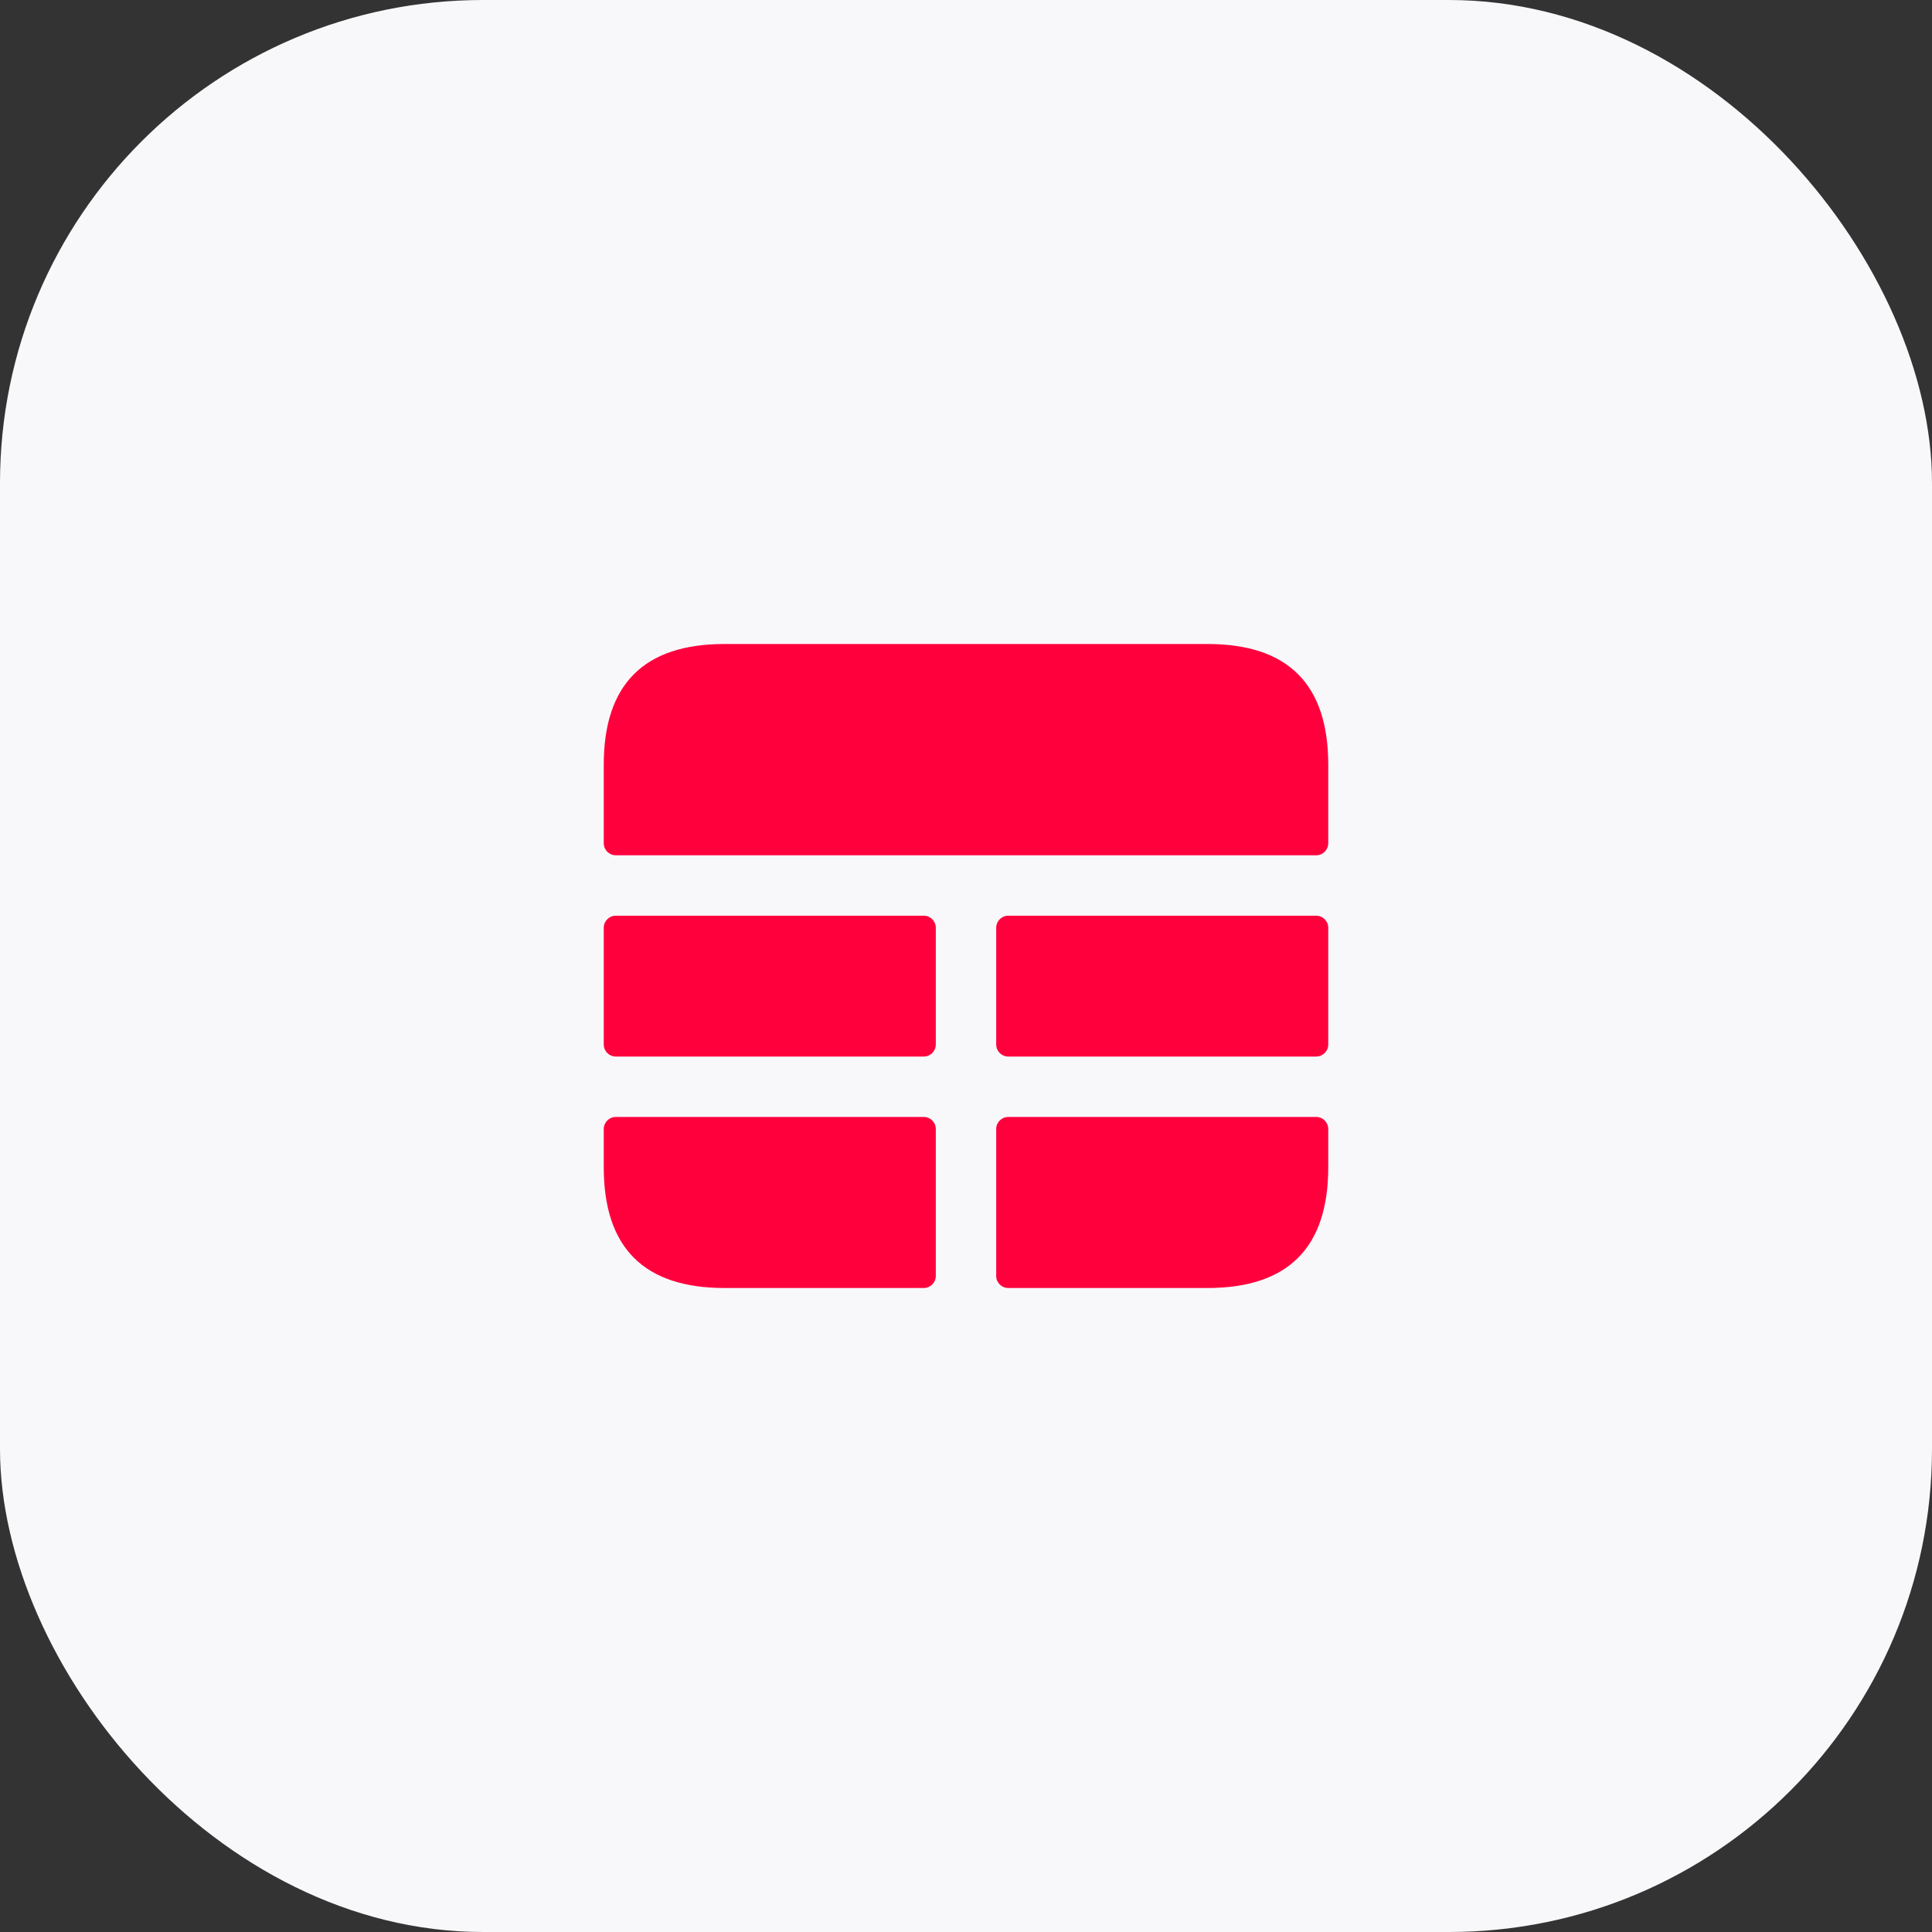
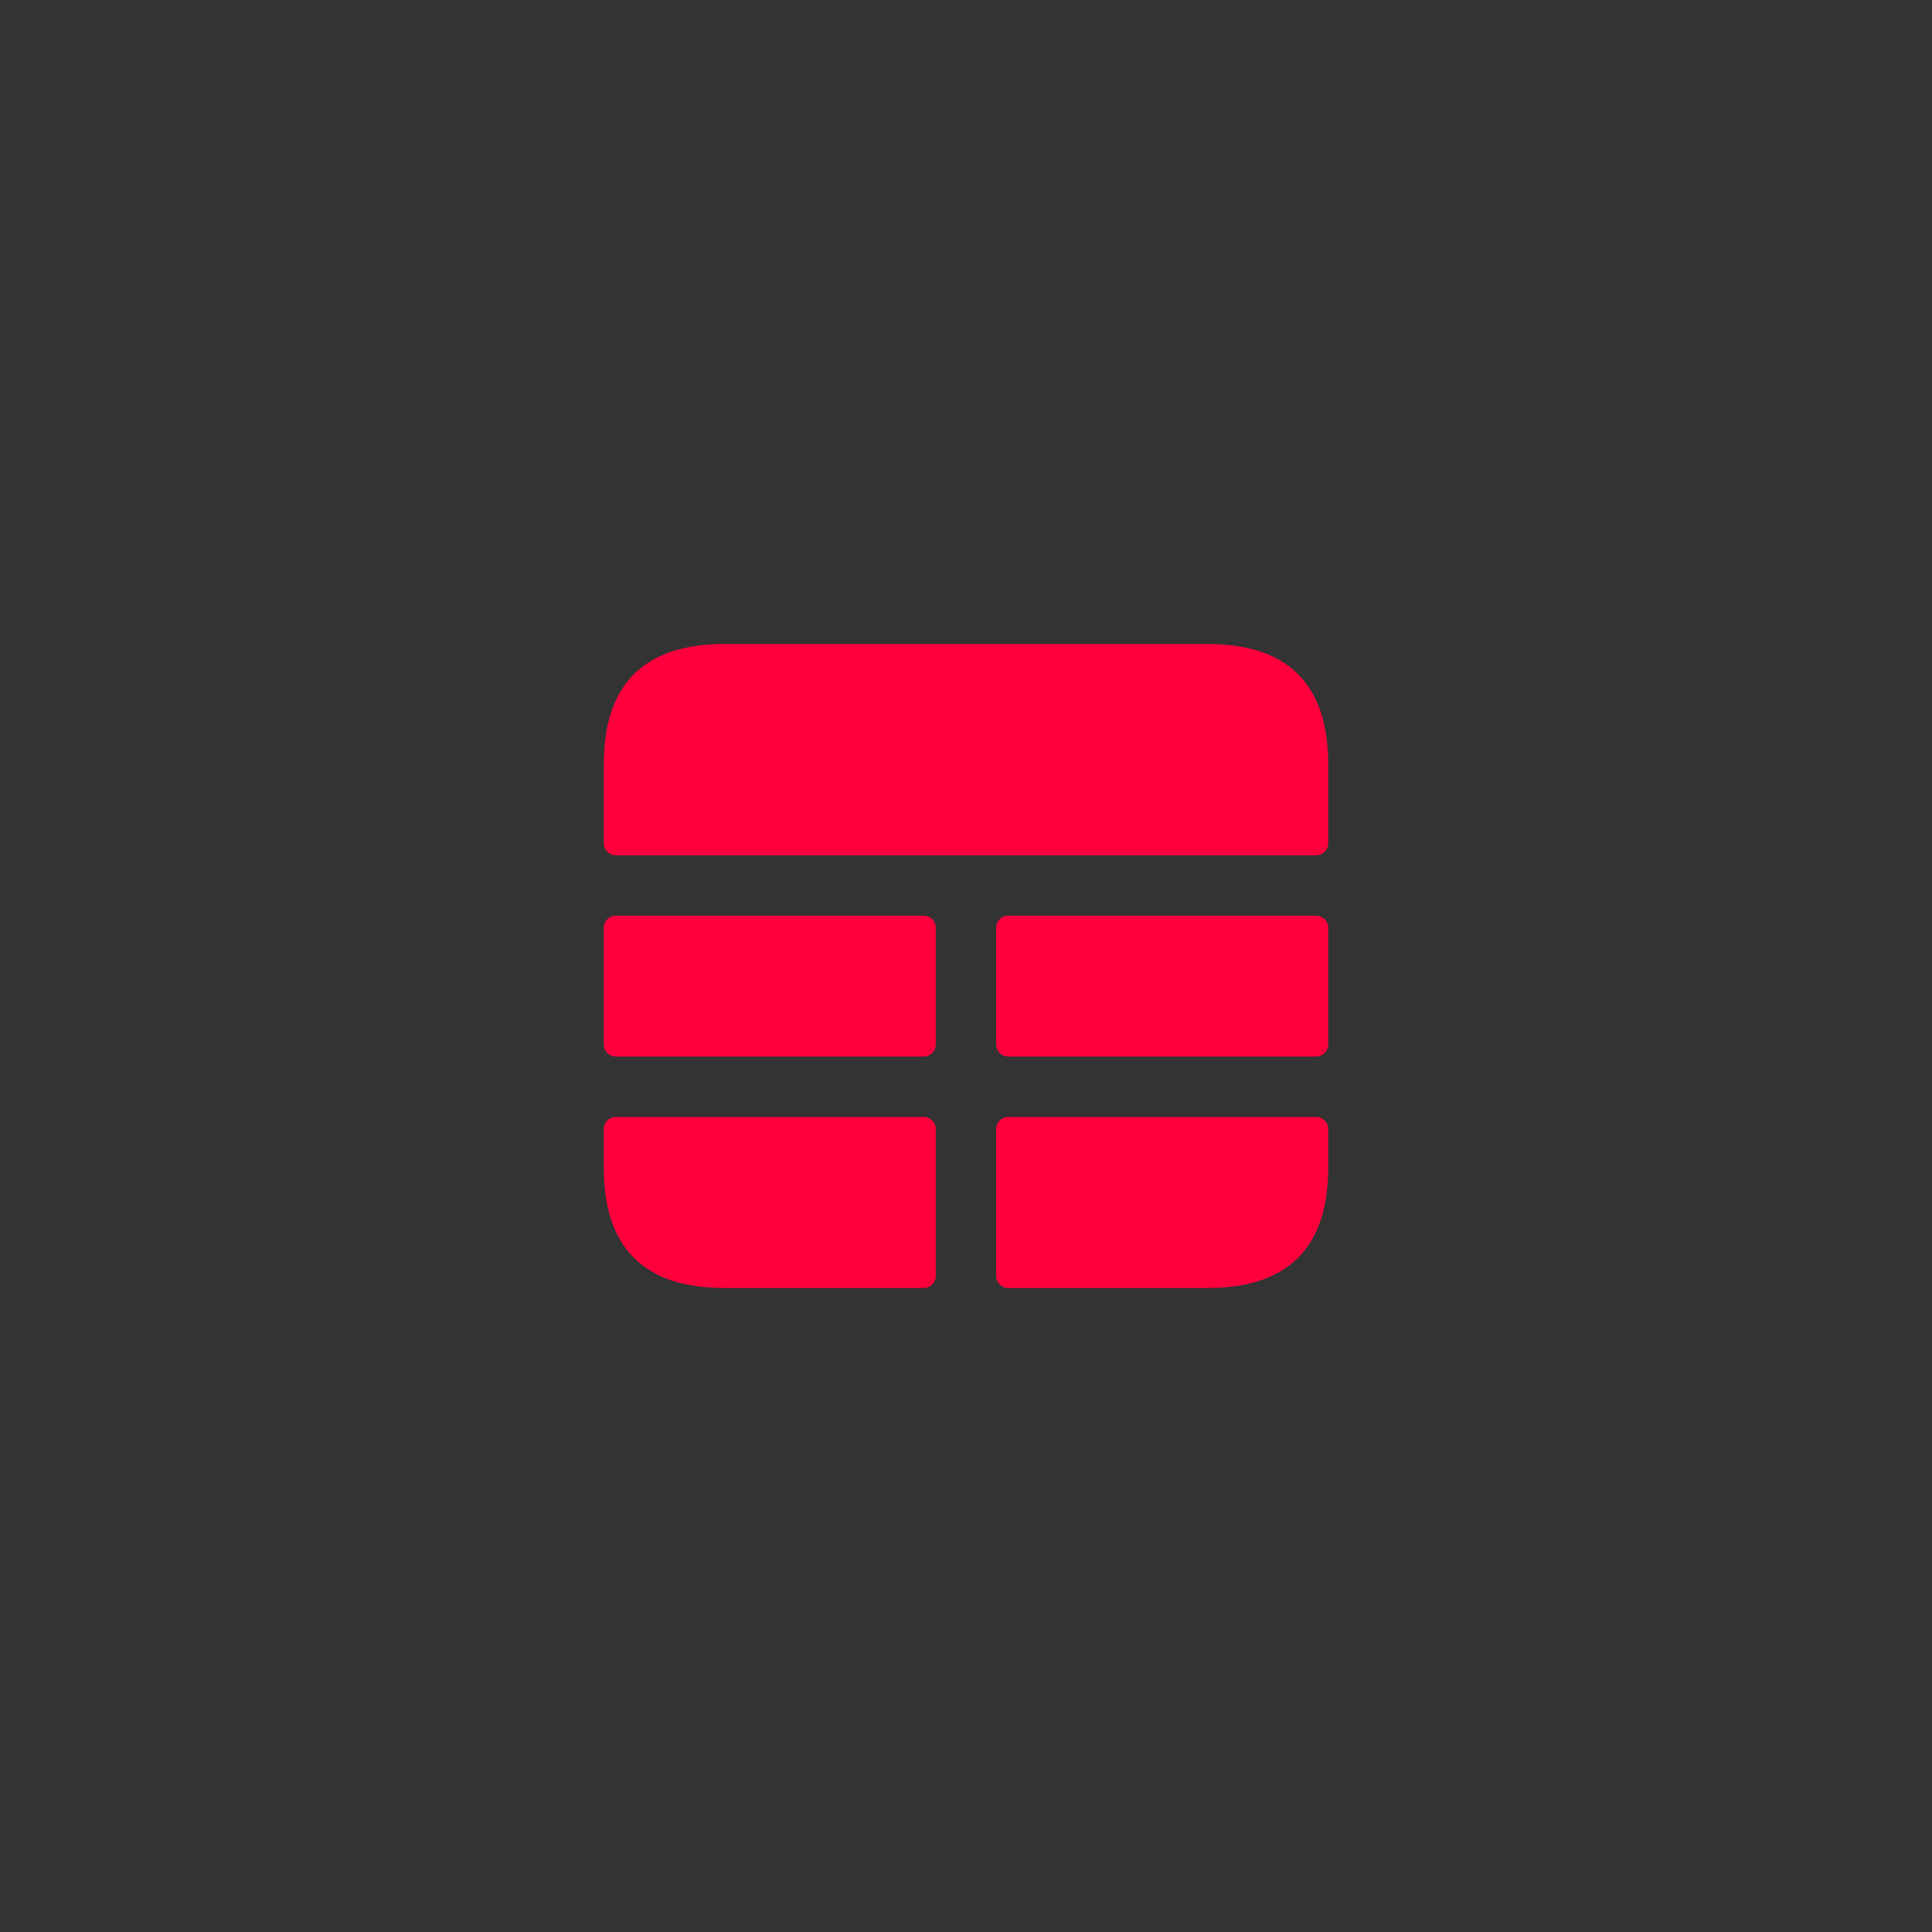
<svg xmlns="http://www.w3.org/2000/svg" width="60" height="60" viewBox="0 0 60 60" fill="none">
  <rect x="0" y="0" width="60" height="60" fill="#333333" stroke="none" />
-   <rect width="60" height="60" rx="15" fill="#F8F8FA" />
  <path d="M19.125 28.438H28.687C28.895 28.438 29.062 28.605 29.062 28.813V32.437C29.062 32.645 28.895 32.812 28.687 32.812H19.125C18.918 32.812 18.75 32.645 18.75 32.437V28.813C18.75 28.605 18.918 28.438 19.125 28.438ZM18.75 35.063V36.25C18.75 38.75 20 40 22.5 40H28.687C28.895 40 29.062 39.832 29.062 39.625V35.063C29.062 34.855 28.895 34.688 28.687 34.688H19.125C18.918 34.688 18.75 34.855 18.75 35.063ZM37.5 20H22.5C20 20 18.75 21.25 18.75 23.75V26.187C18.75 26.395 18.918 26.562 19.125 26.562H40.875C41.082 26.562 41.25 26.395 41.25 26.187V23.75C41.25 21.25 40 20 37.5 20ZM30.938 28.813V32.437C30.938 32.645 31.105 32.812 31.313 32.812H40.875C41.082 32.812 41.25 32.645 41.25 32.437V28.813C41.25 28.605 41.082 28.438 40.875 28.438H31.313C31.105 28.438 30.938 28.605 30.938 28.813ZM30.938 35.063V39.625C30.938 39.832 31.105 40 31.313 40H37.5C40 40 41.25 38.75 41.25 36.25V35.063C41.25 34.855 41.082 34.688 40.875 34.688H31.313C31.105 34.688 30.938 34.855 30.938 35.063Z" fill="#FF003D" />
</svg>